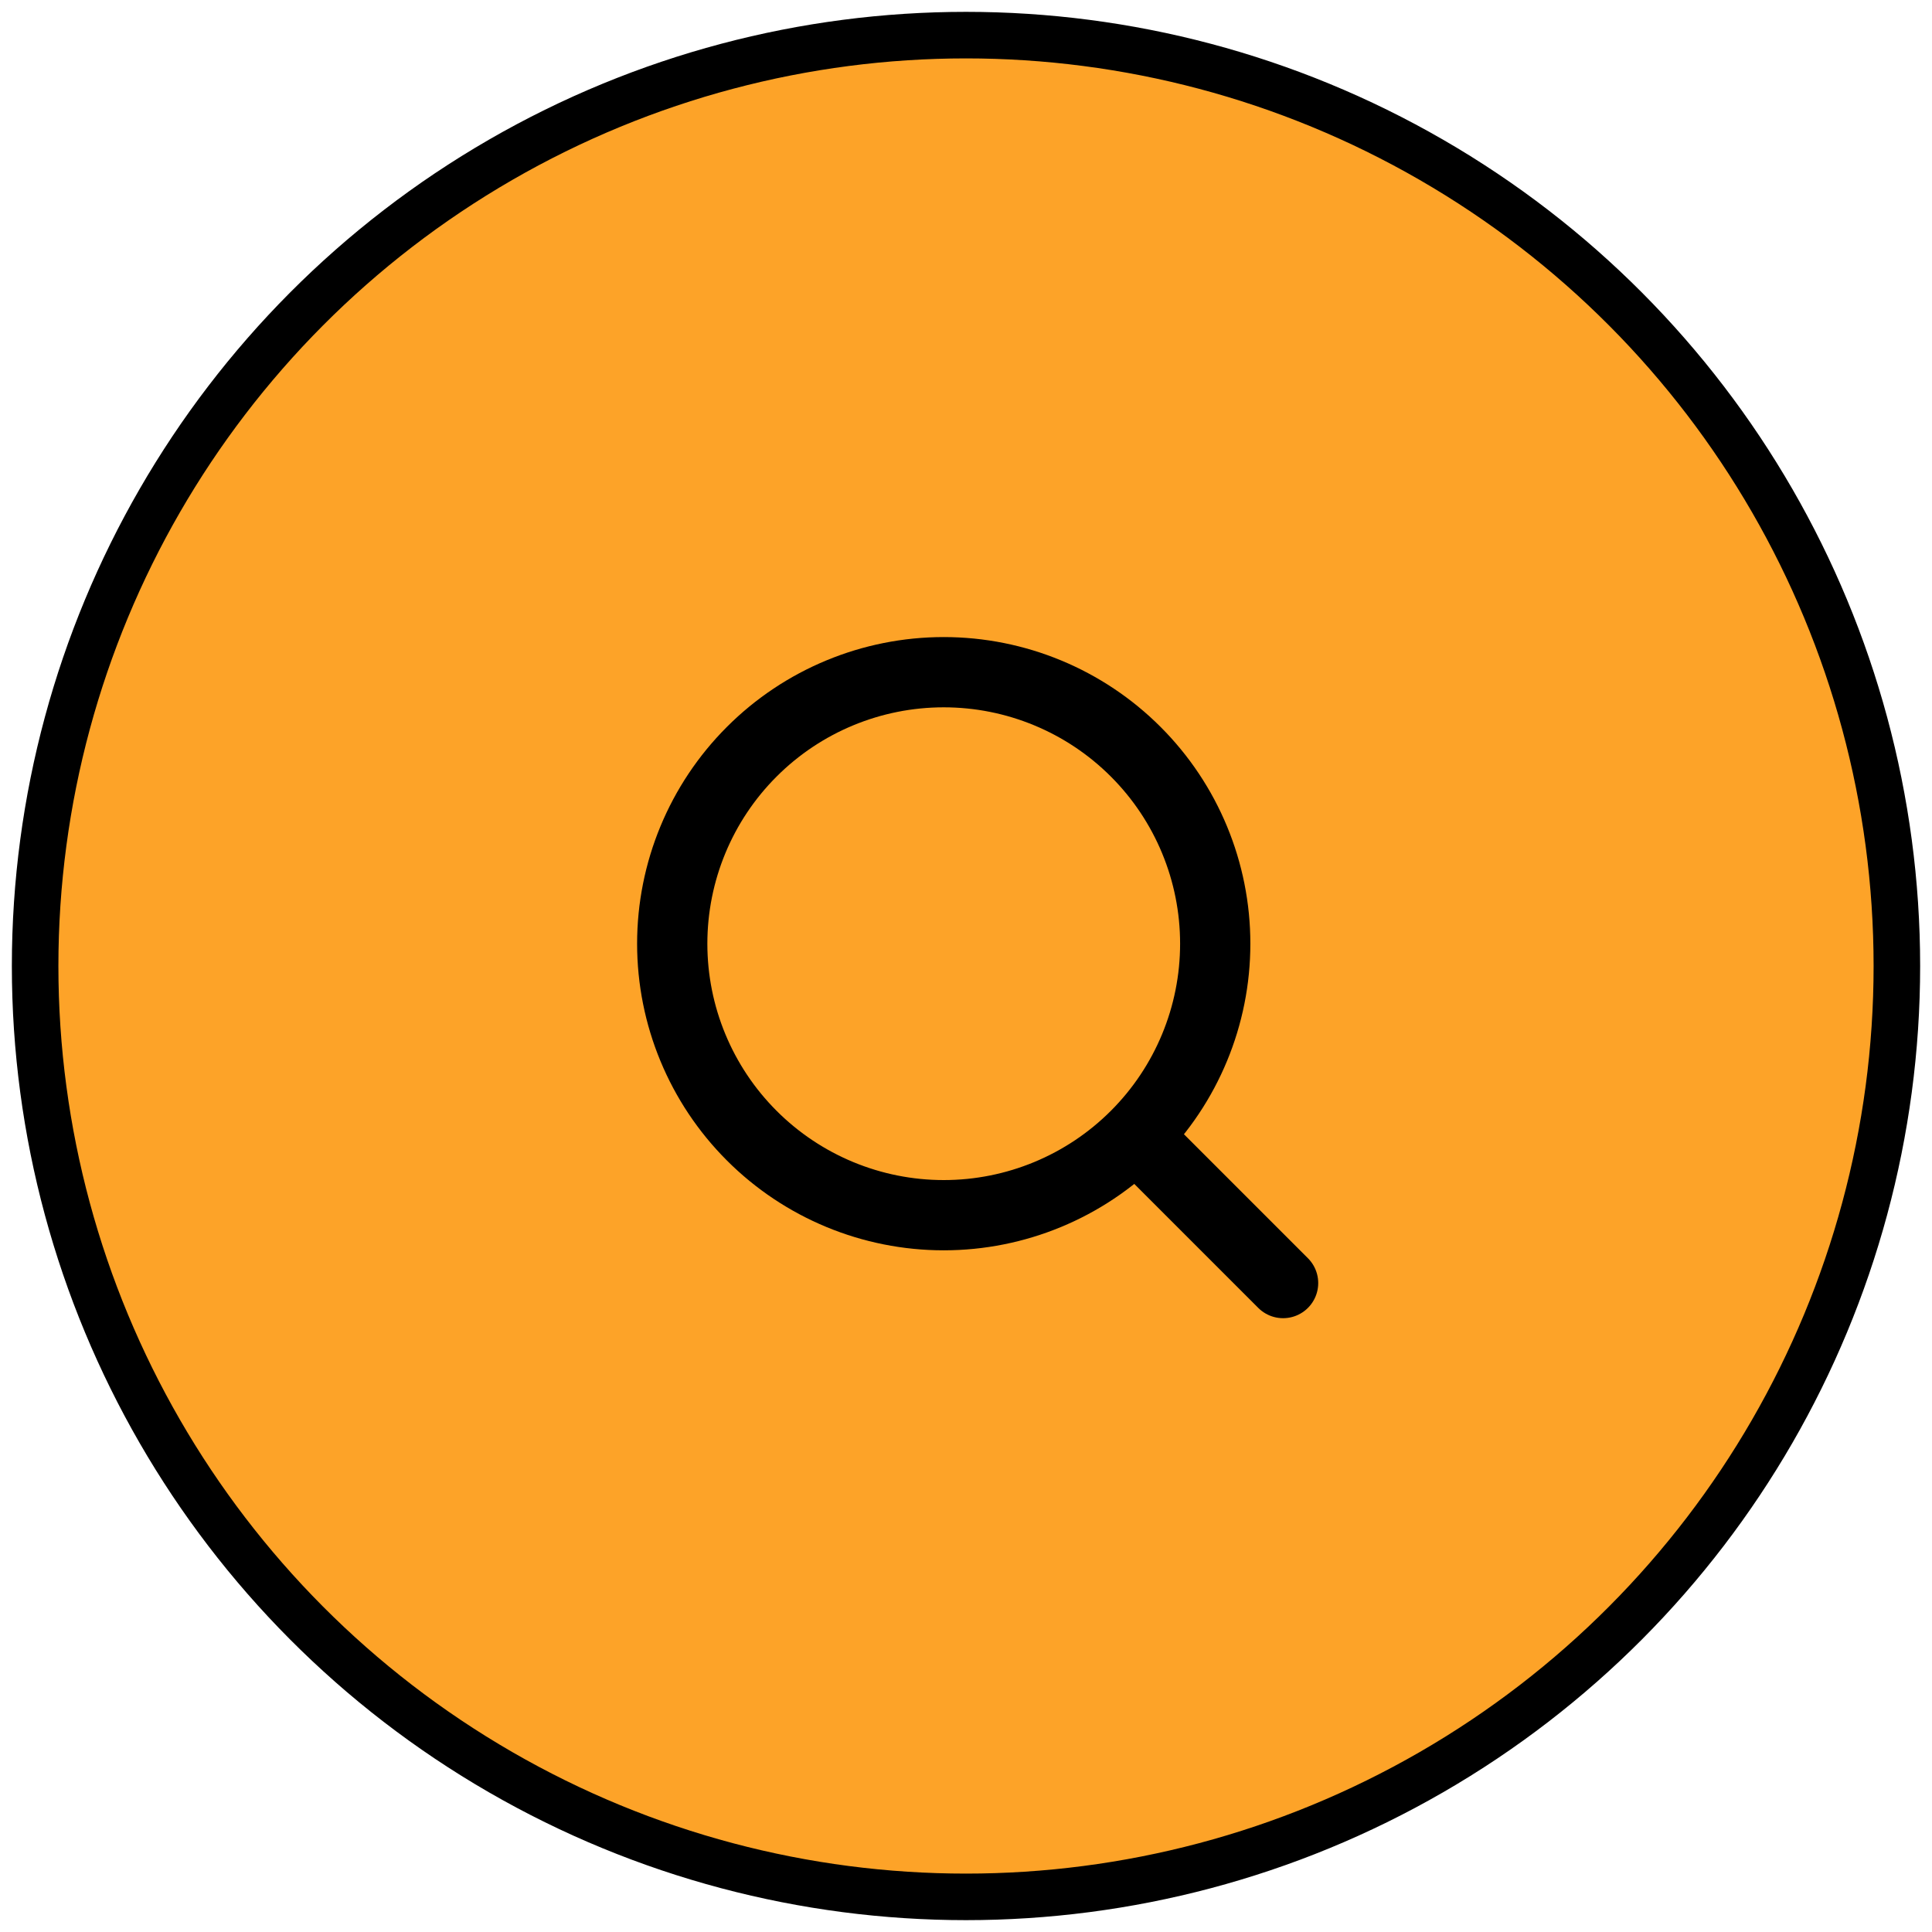
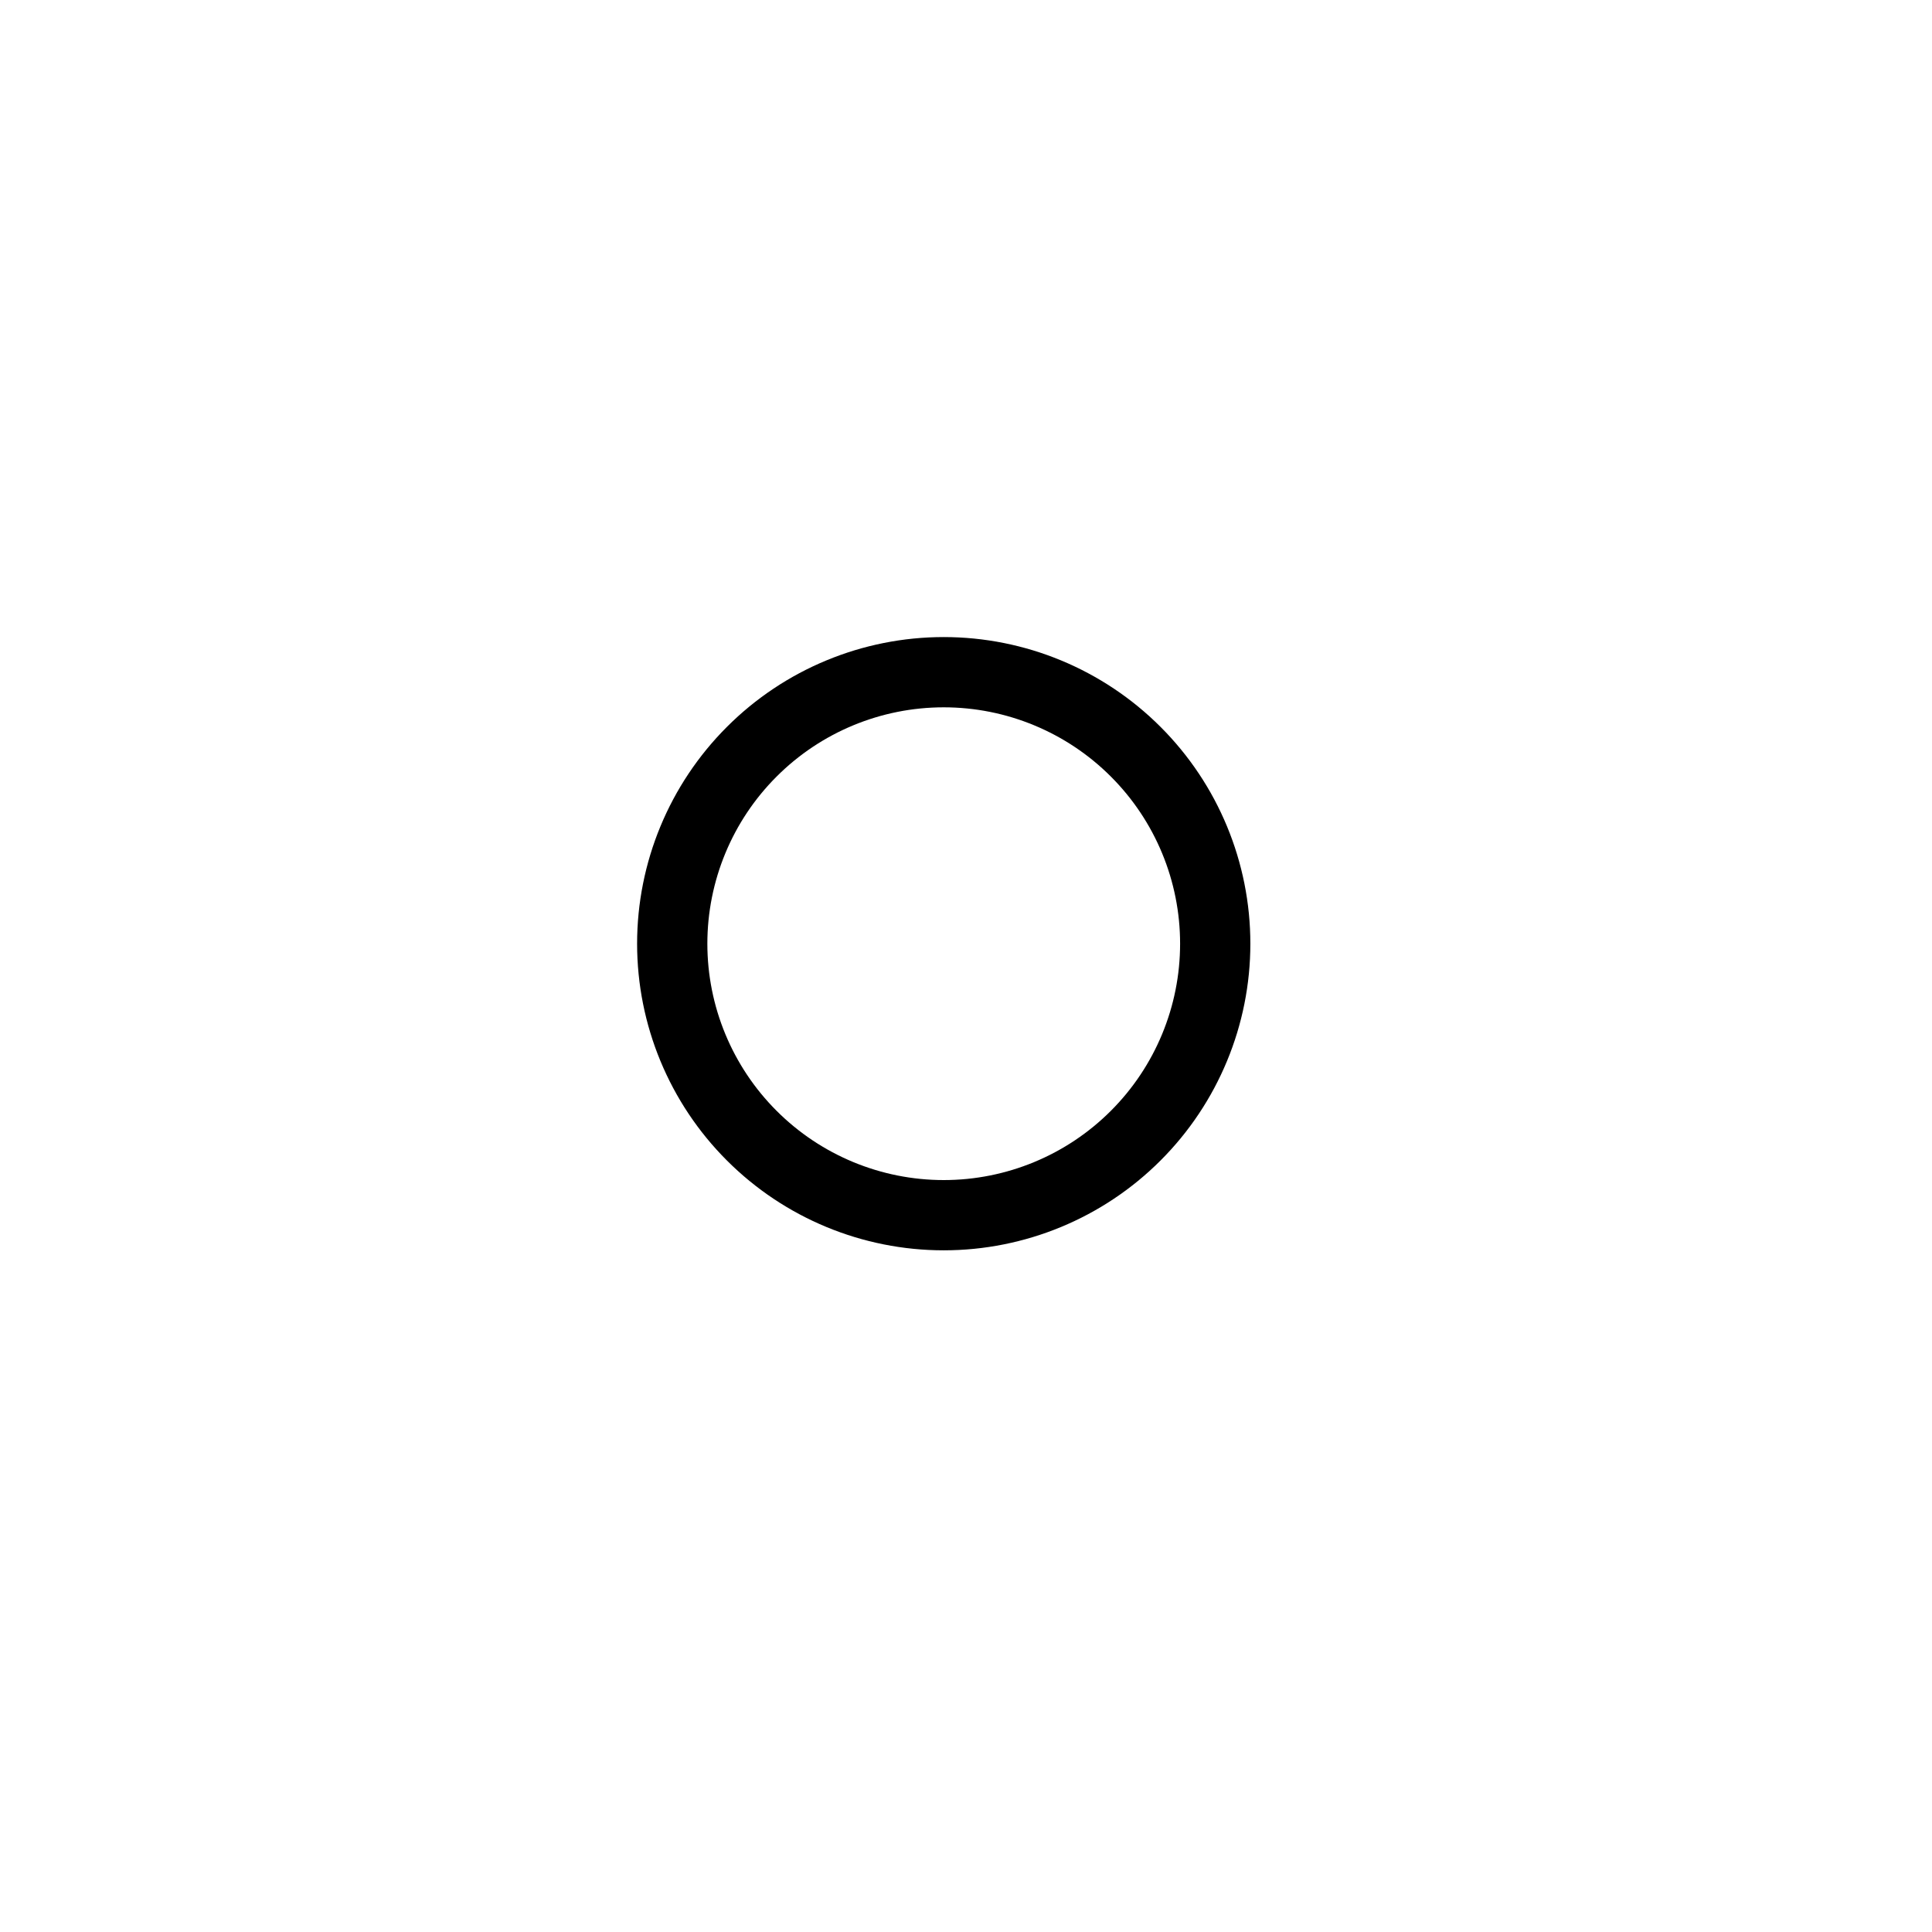
<svg xmlns="http://www.w3.org/2000/svg" width="55" height="55" viewBox="0 0 55 55" fill="none">
-   <circle cx="27.5" cy="27.5" r="26.5" fill="#FDA328" stroke="black" stroke-width="1.325" />
-   <path d="M32.663 32.662L36.527 36.526M19.137 26.865C19.137 28.915 19.951 30.881 21.401 32.33C22.85 33.78 24.816 34.594 26.866 34.594C28.916 34.594 30.882 33.78 32.331 32.33C33.781 30.881 34.595 28.915 34.595 26.865C34.595 24.815 33.781 22.849 32.331 21.4C30.882 19.95 28.916 19.136 26.866 19.136C24.816 19.136 22.85 19.95 21.401 21.4C19.951 22.849 19.137 24.815 19.137 26.865Z" stroke="black" stroke-width="2" stroke-linecap="round" stroke-linejoin="round" />
+   <path d="M32.663 32.662M19.137 26.865C19.137 28.915 19.951 30.881 21.401 32.33C22.85 33.78 24.816 34.594 26.866 34.594C28.916 34.594 30.882 33.78 32.331 32.33C33.781 30.881 34.595 28.915 34.595 26.865C34.595 24.815 33.781 22.849 32.331 21.4C30.882 19.95 28.916 19.136 26.866 19.136C24.816 19.136 22.85 19.95 21.401 21.4C19.951 22.849 19.137 24.815 19.137 26.865Z" stroke="black" stroke-width="2" stroke-linecap="round" stroke-linejoin="round" />
</svg>